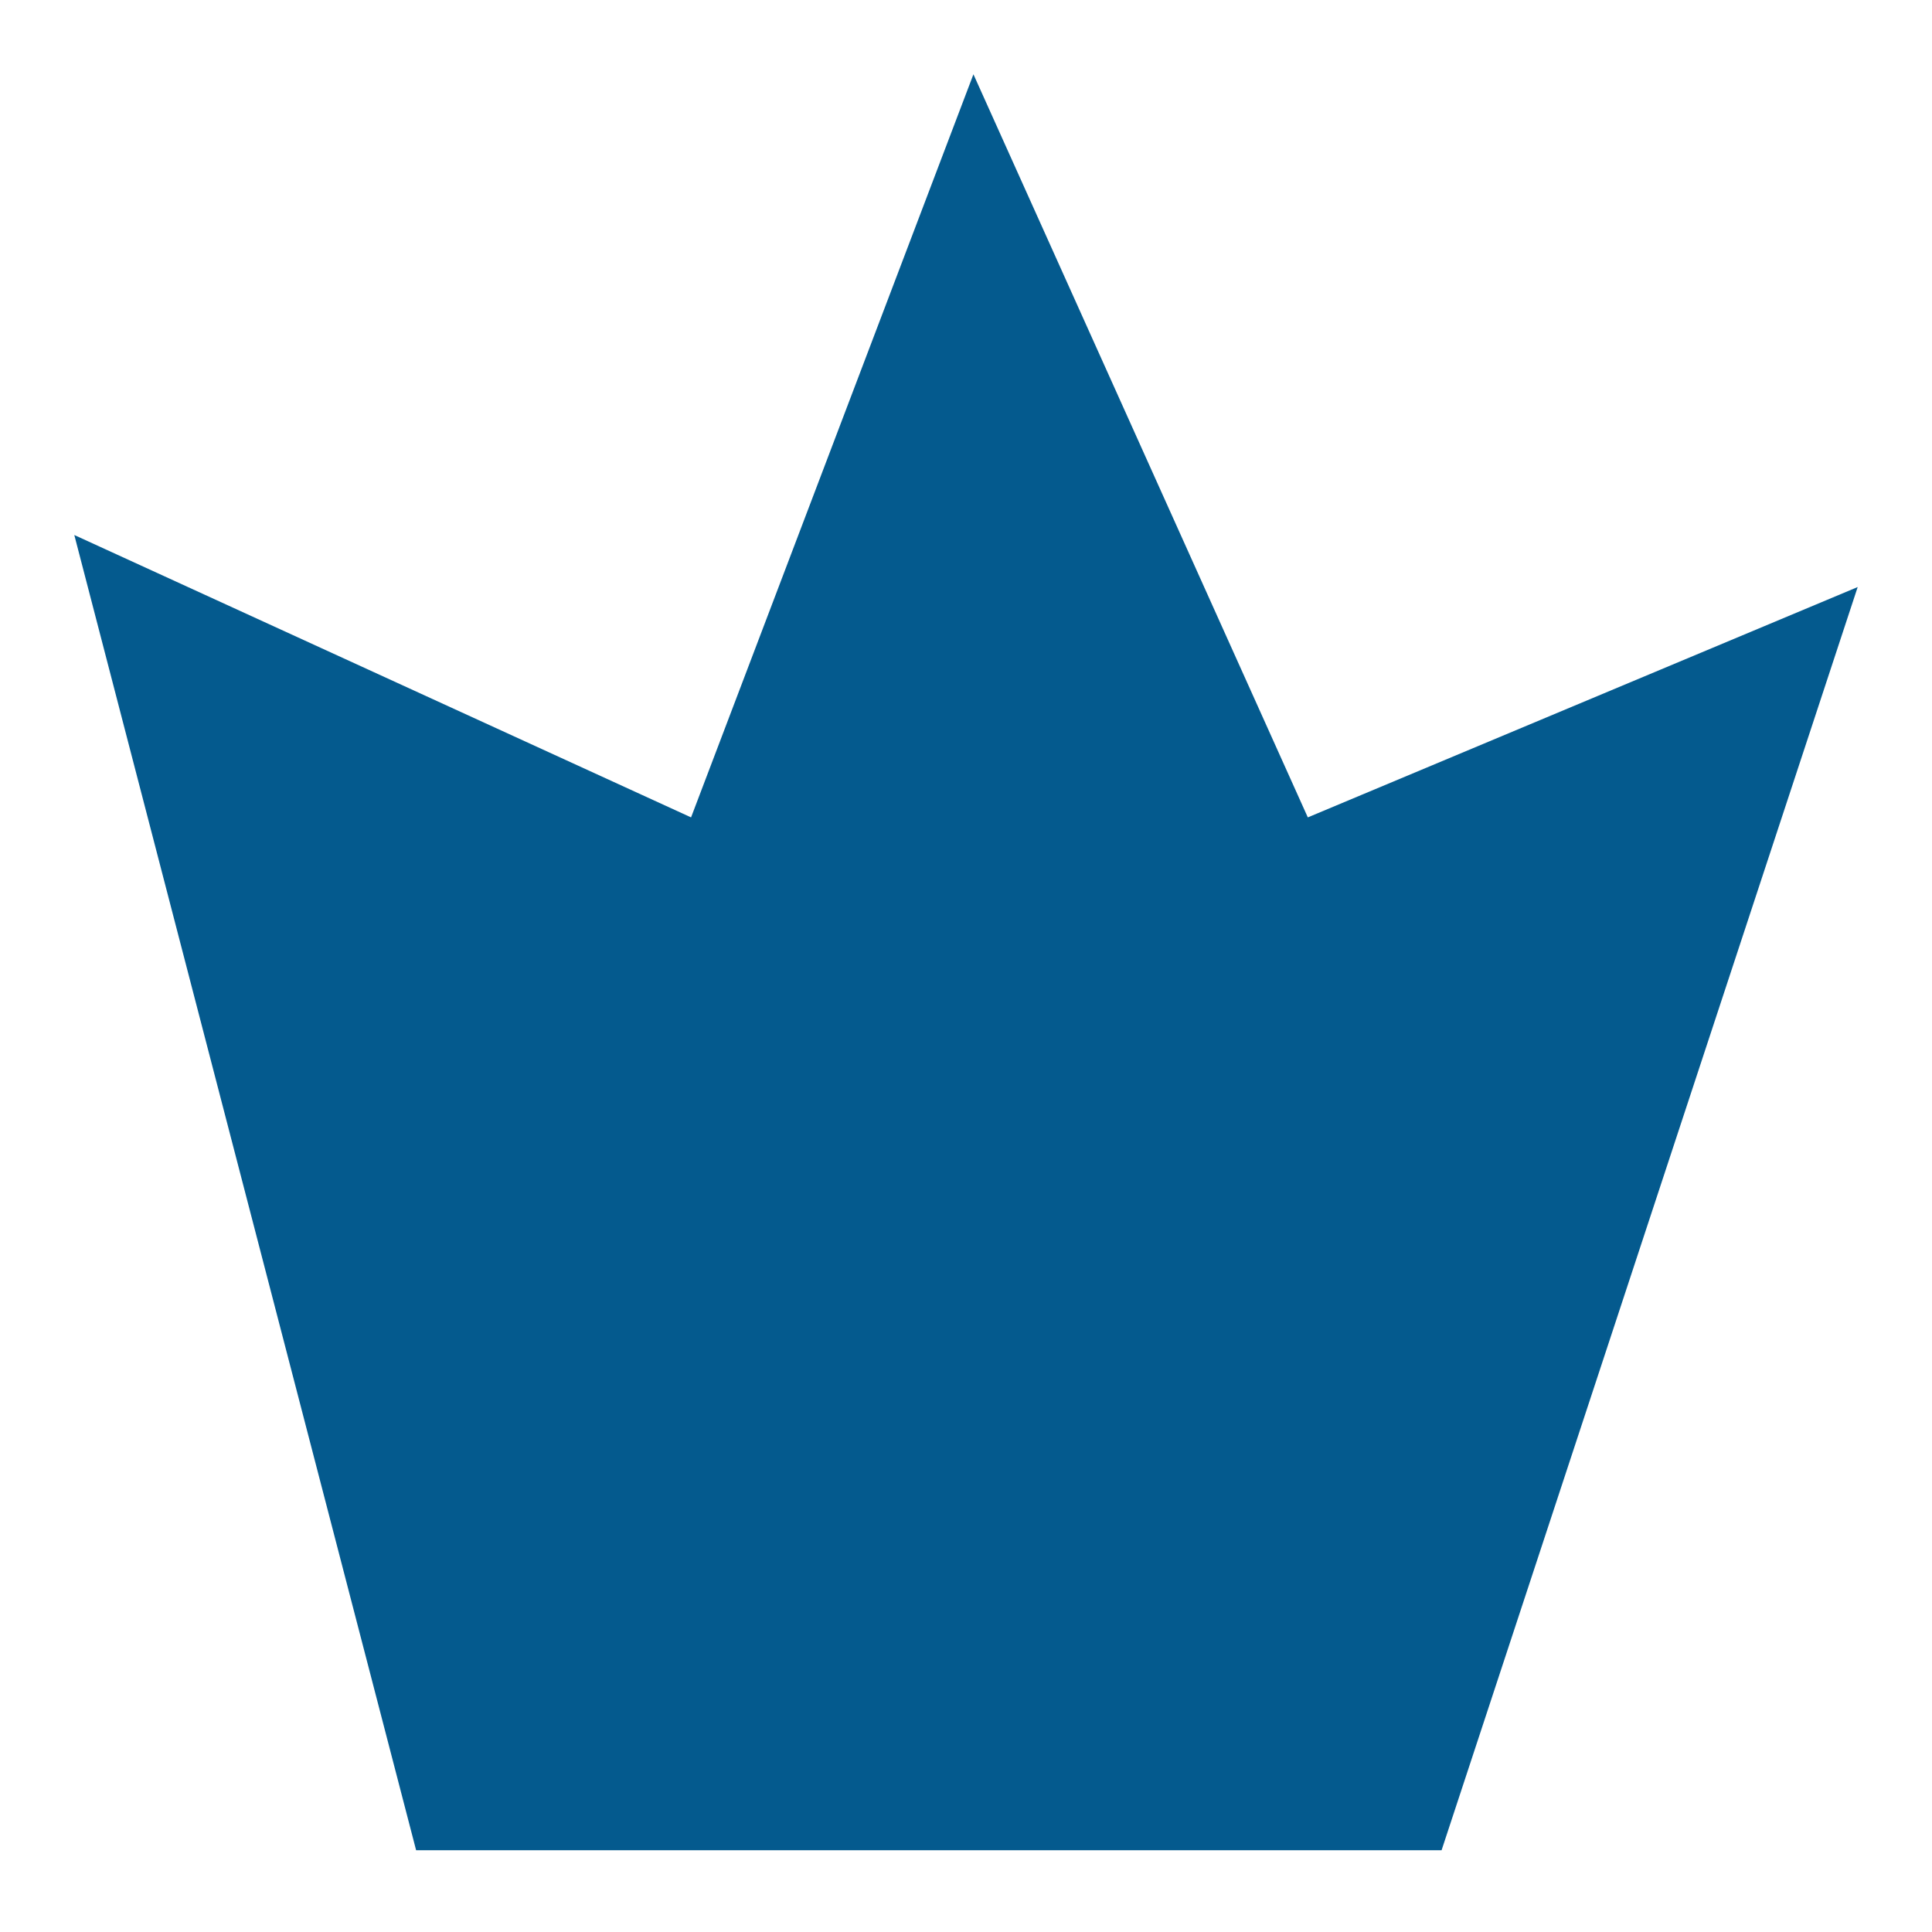
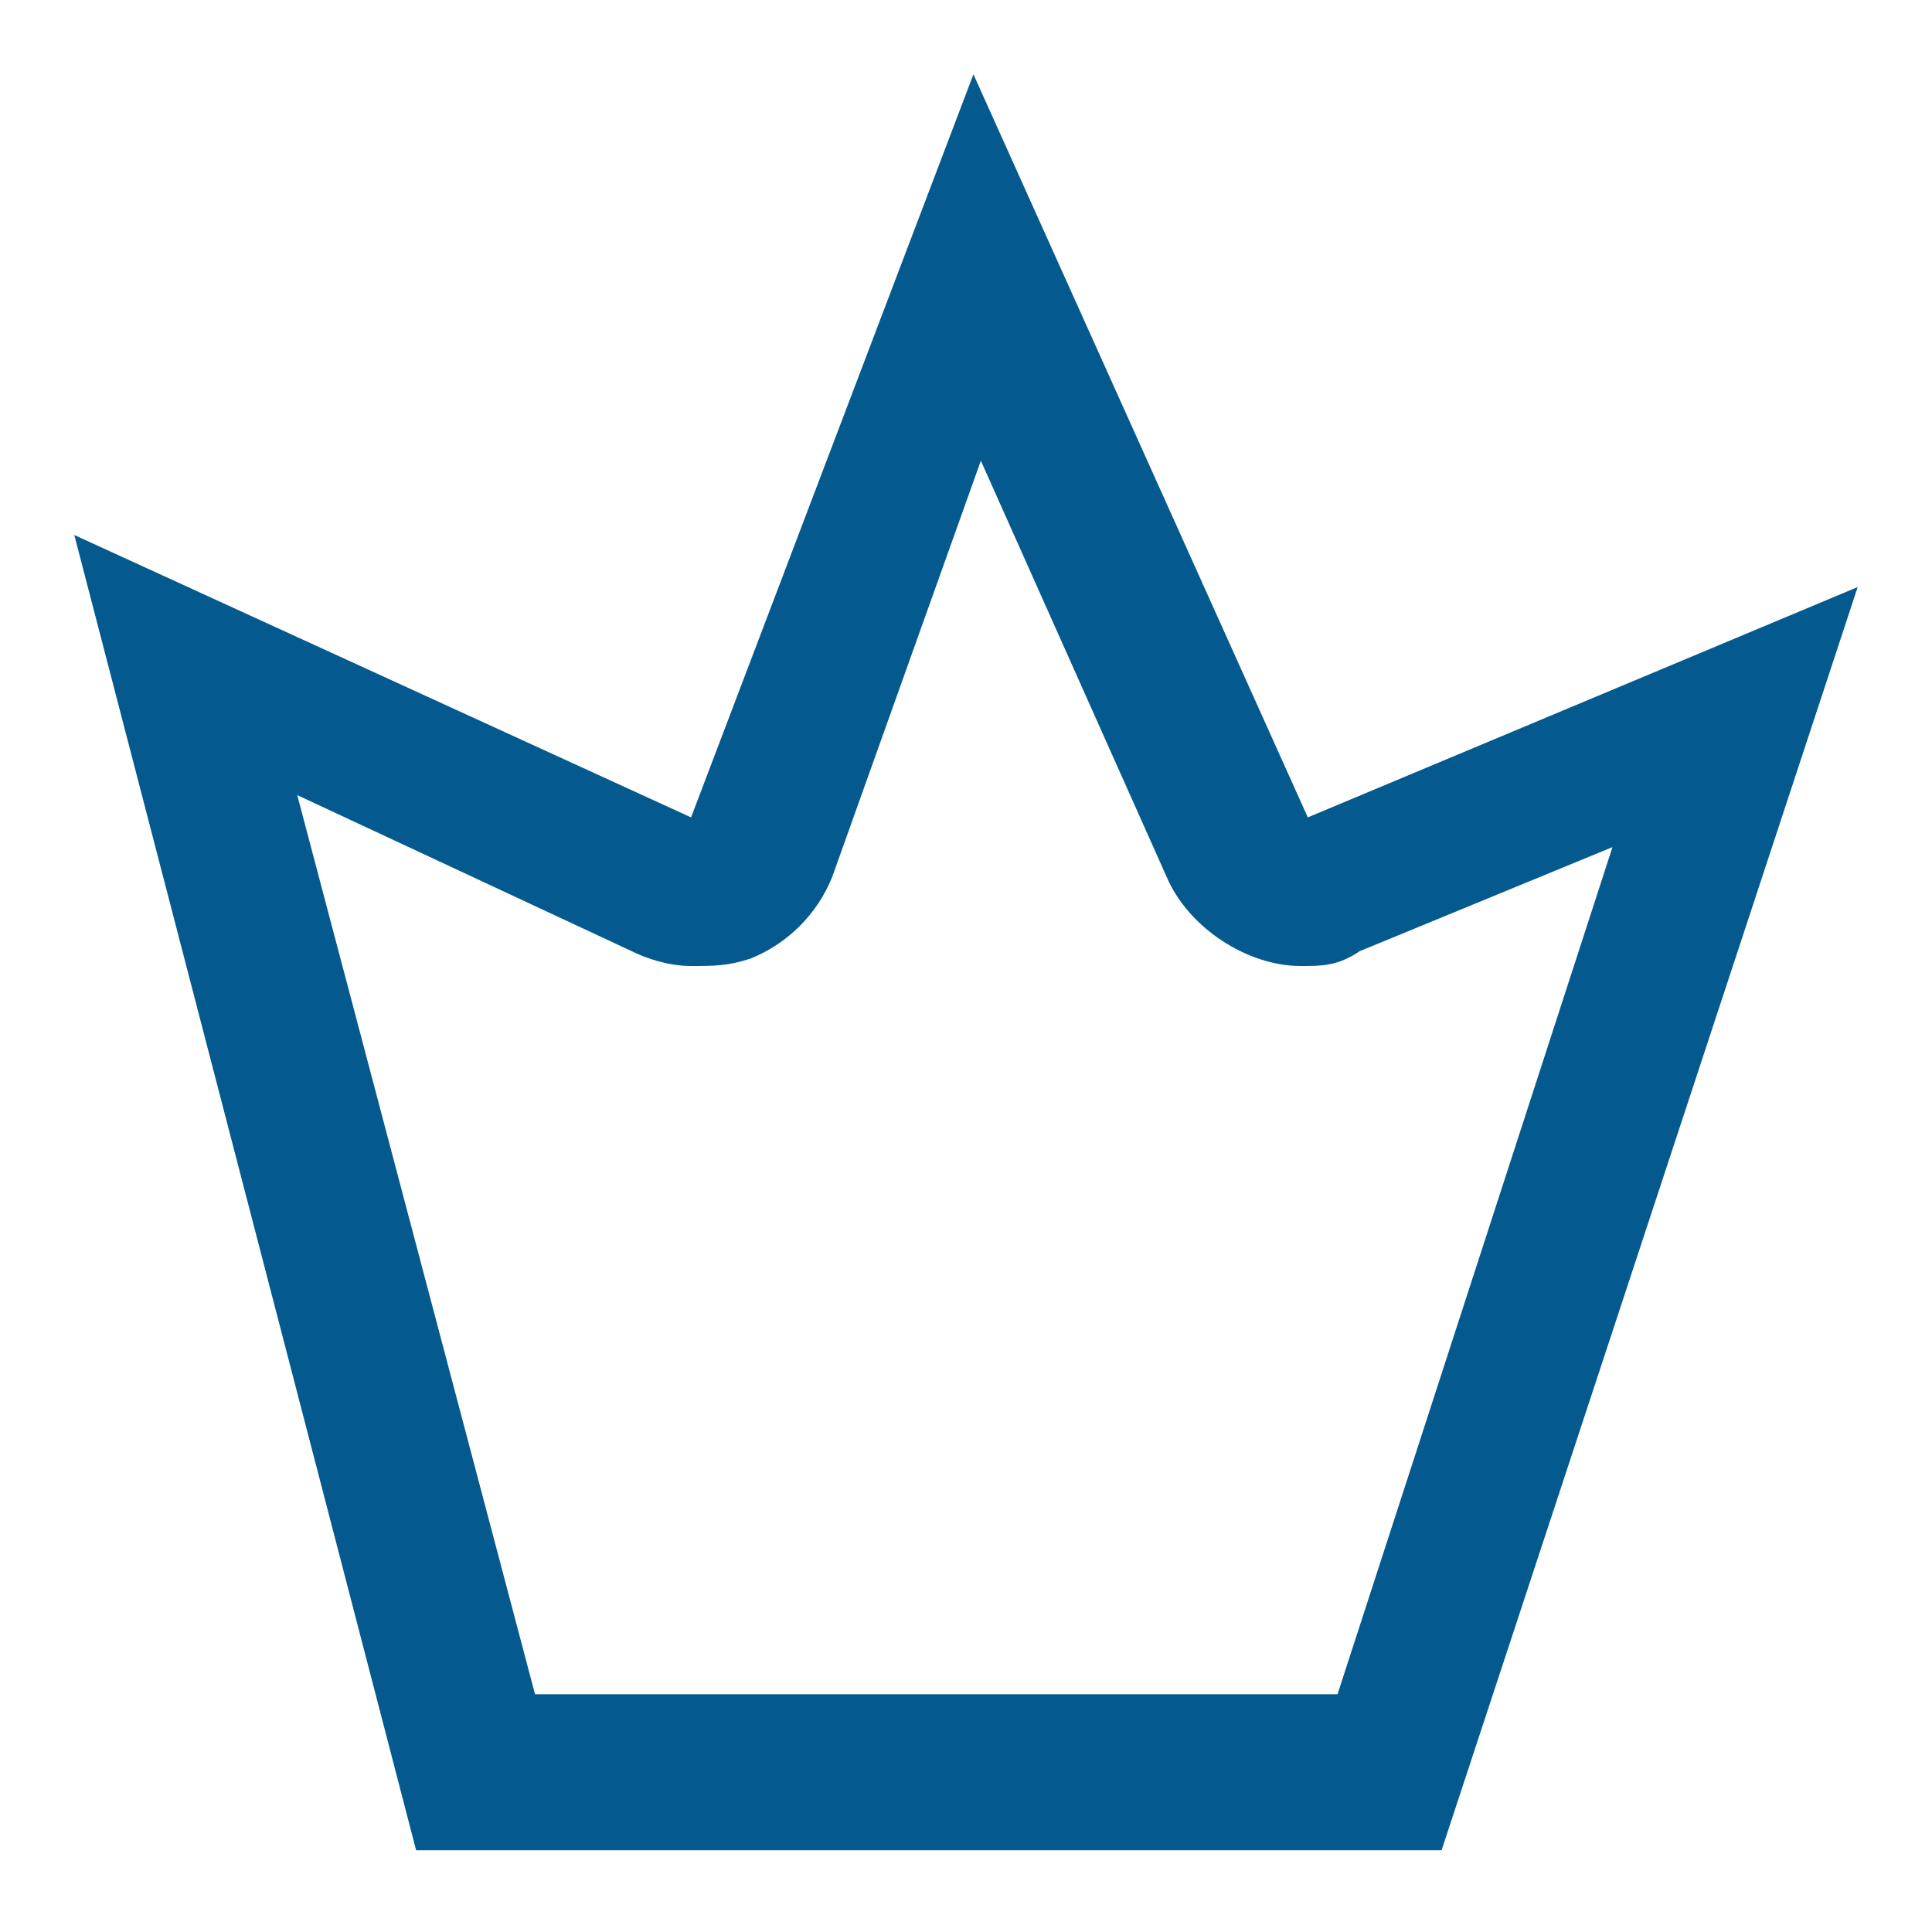
<svg xmlns="http://www.w3.org/2000/svg" version="1.1" id="layer1" x="0px" y="0px" width="26px" height="26px" viewBox="0 0 26 26" style="enable-background:new 0 0 26 26;" xml:space="preserve">
  <style type="text/css">
	.st0{fill:#045A8E;}
</style>
  <g>
-     <path class="st0" d="M6.4,23.8L2.5,9l6.4,3C9,12,9.2,12,9.3,12c0.1,0,0.3,0,0.4-0.1c0.3-0.1,0.5-0.3,0.6-0.6l2.9-7.7l3.5,7.8   c0.2,0.4,0.5,0.6,0.9,0.6c0.1,0,0.3,0,0.4-0.1l5.4-2.2l-4.6,14.2H6.4z" />
    <path class="st0" d="M13.2,6.2l2.5,5.6c0.3,0.7,1.1,1.2,1.8,1.2c0.3,0,0.5,0,0.8-0.2l3.4-1.4L18,22.8H7.2L4,10.7l4.5,2.1   C8.7,12.9,9,13,9.3,13c0.3,0,0.5,0,0.8-0.1c0.5-0.2,0.9-0.6,1.1-1.1L13.2,6.2 M13.1,1L9.3,11L1,7.2l4.6,17.7h13.8L25,7.9L17.6,11   L13.1,1L13.1,1z" />
  </g>
</svg>